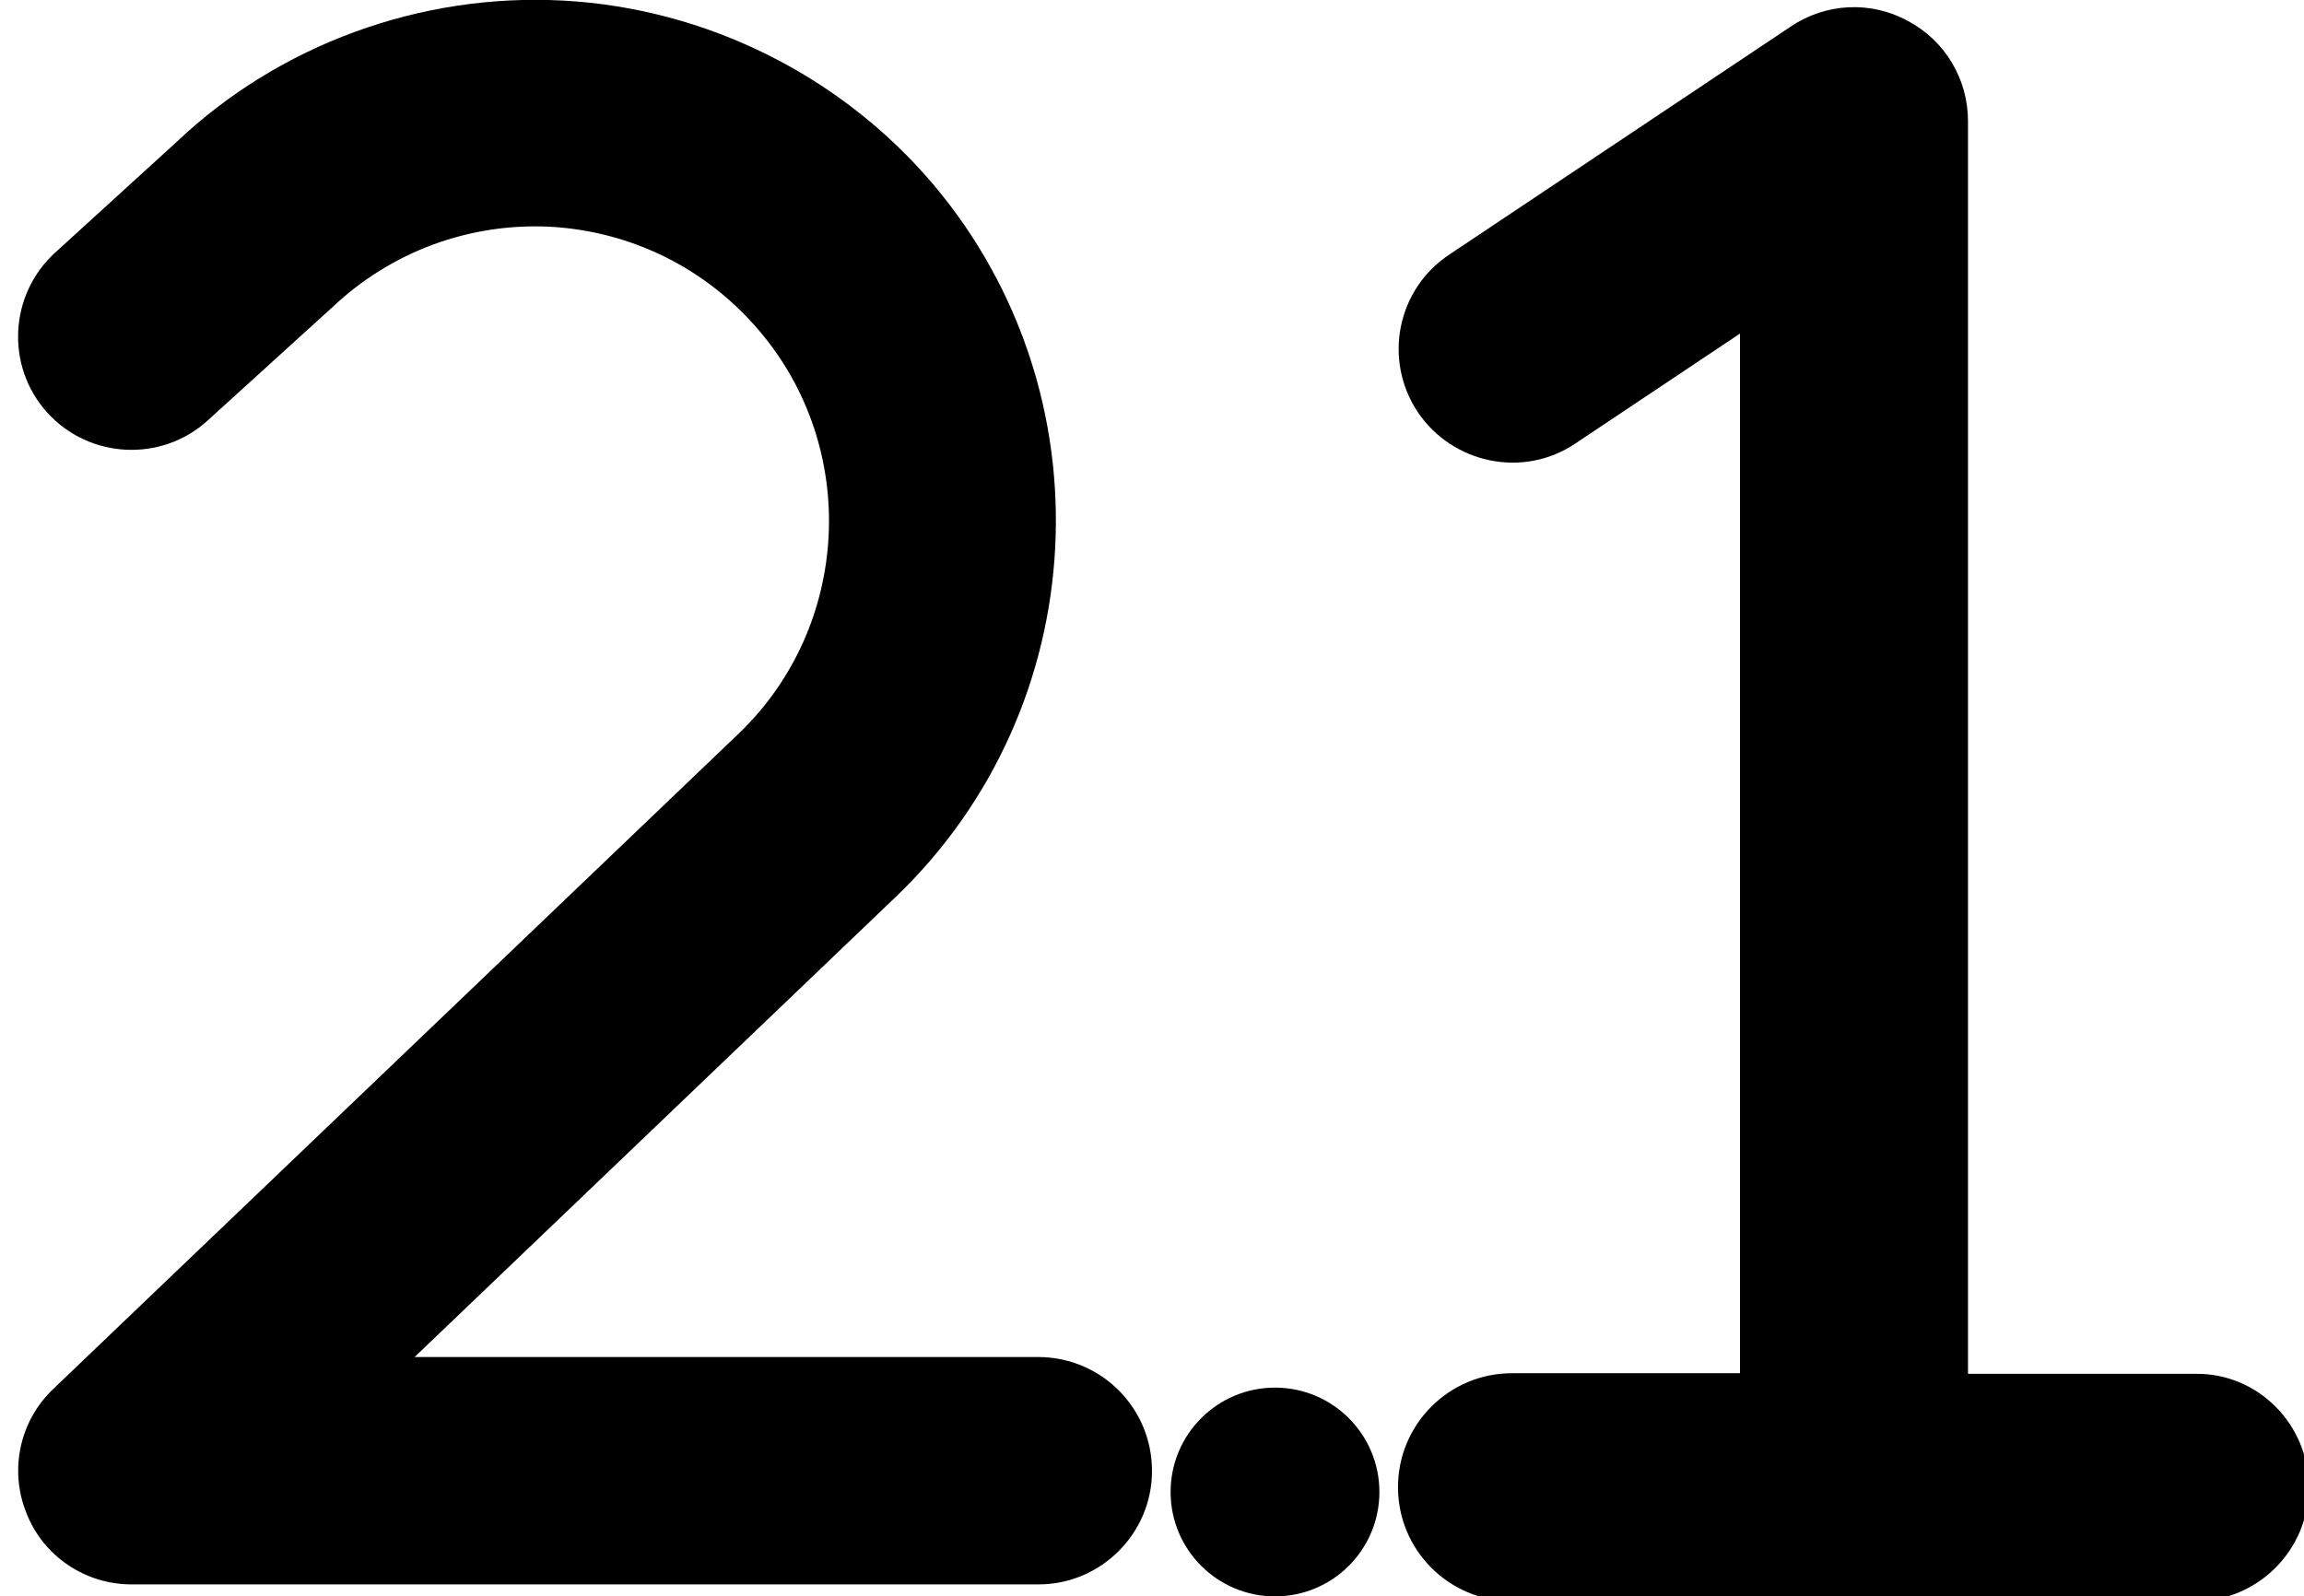
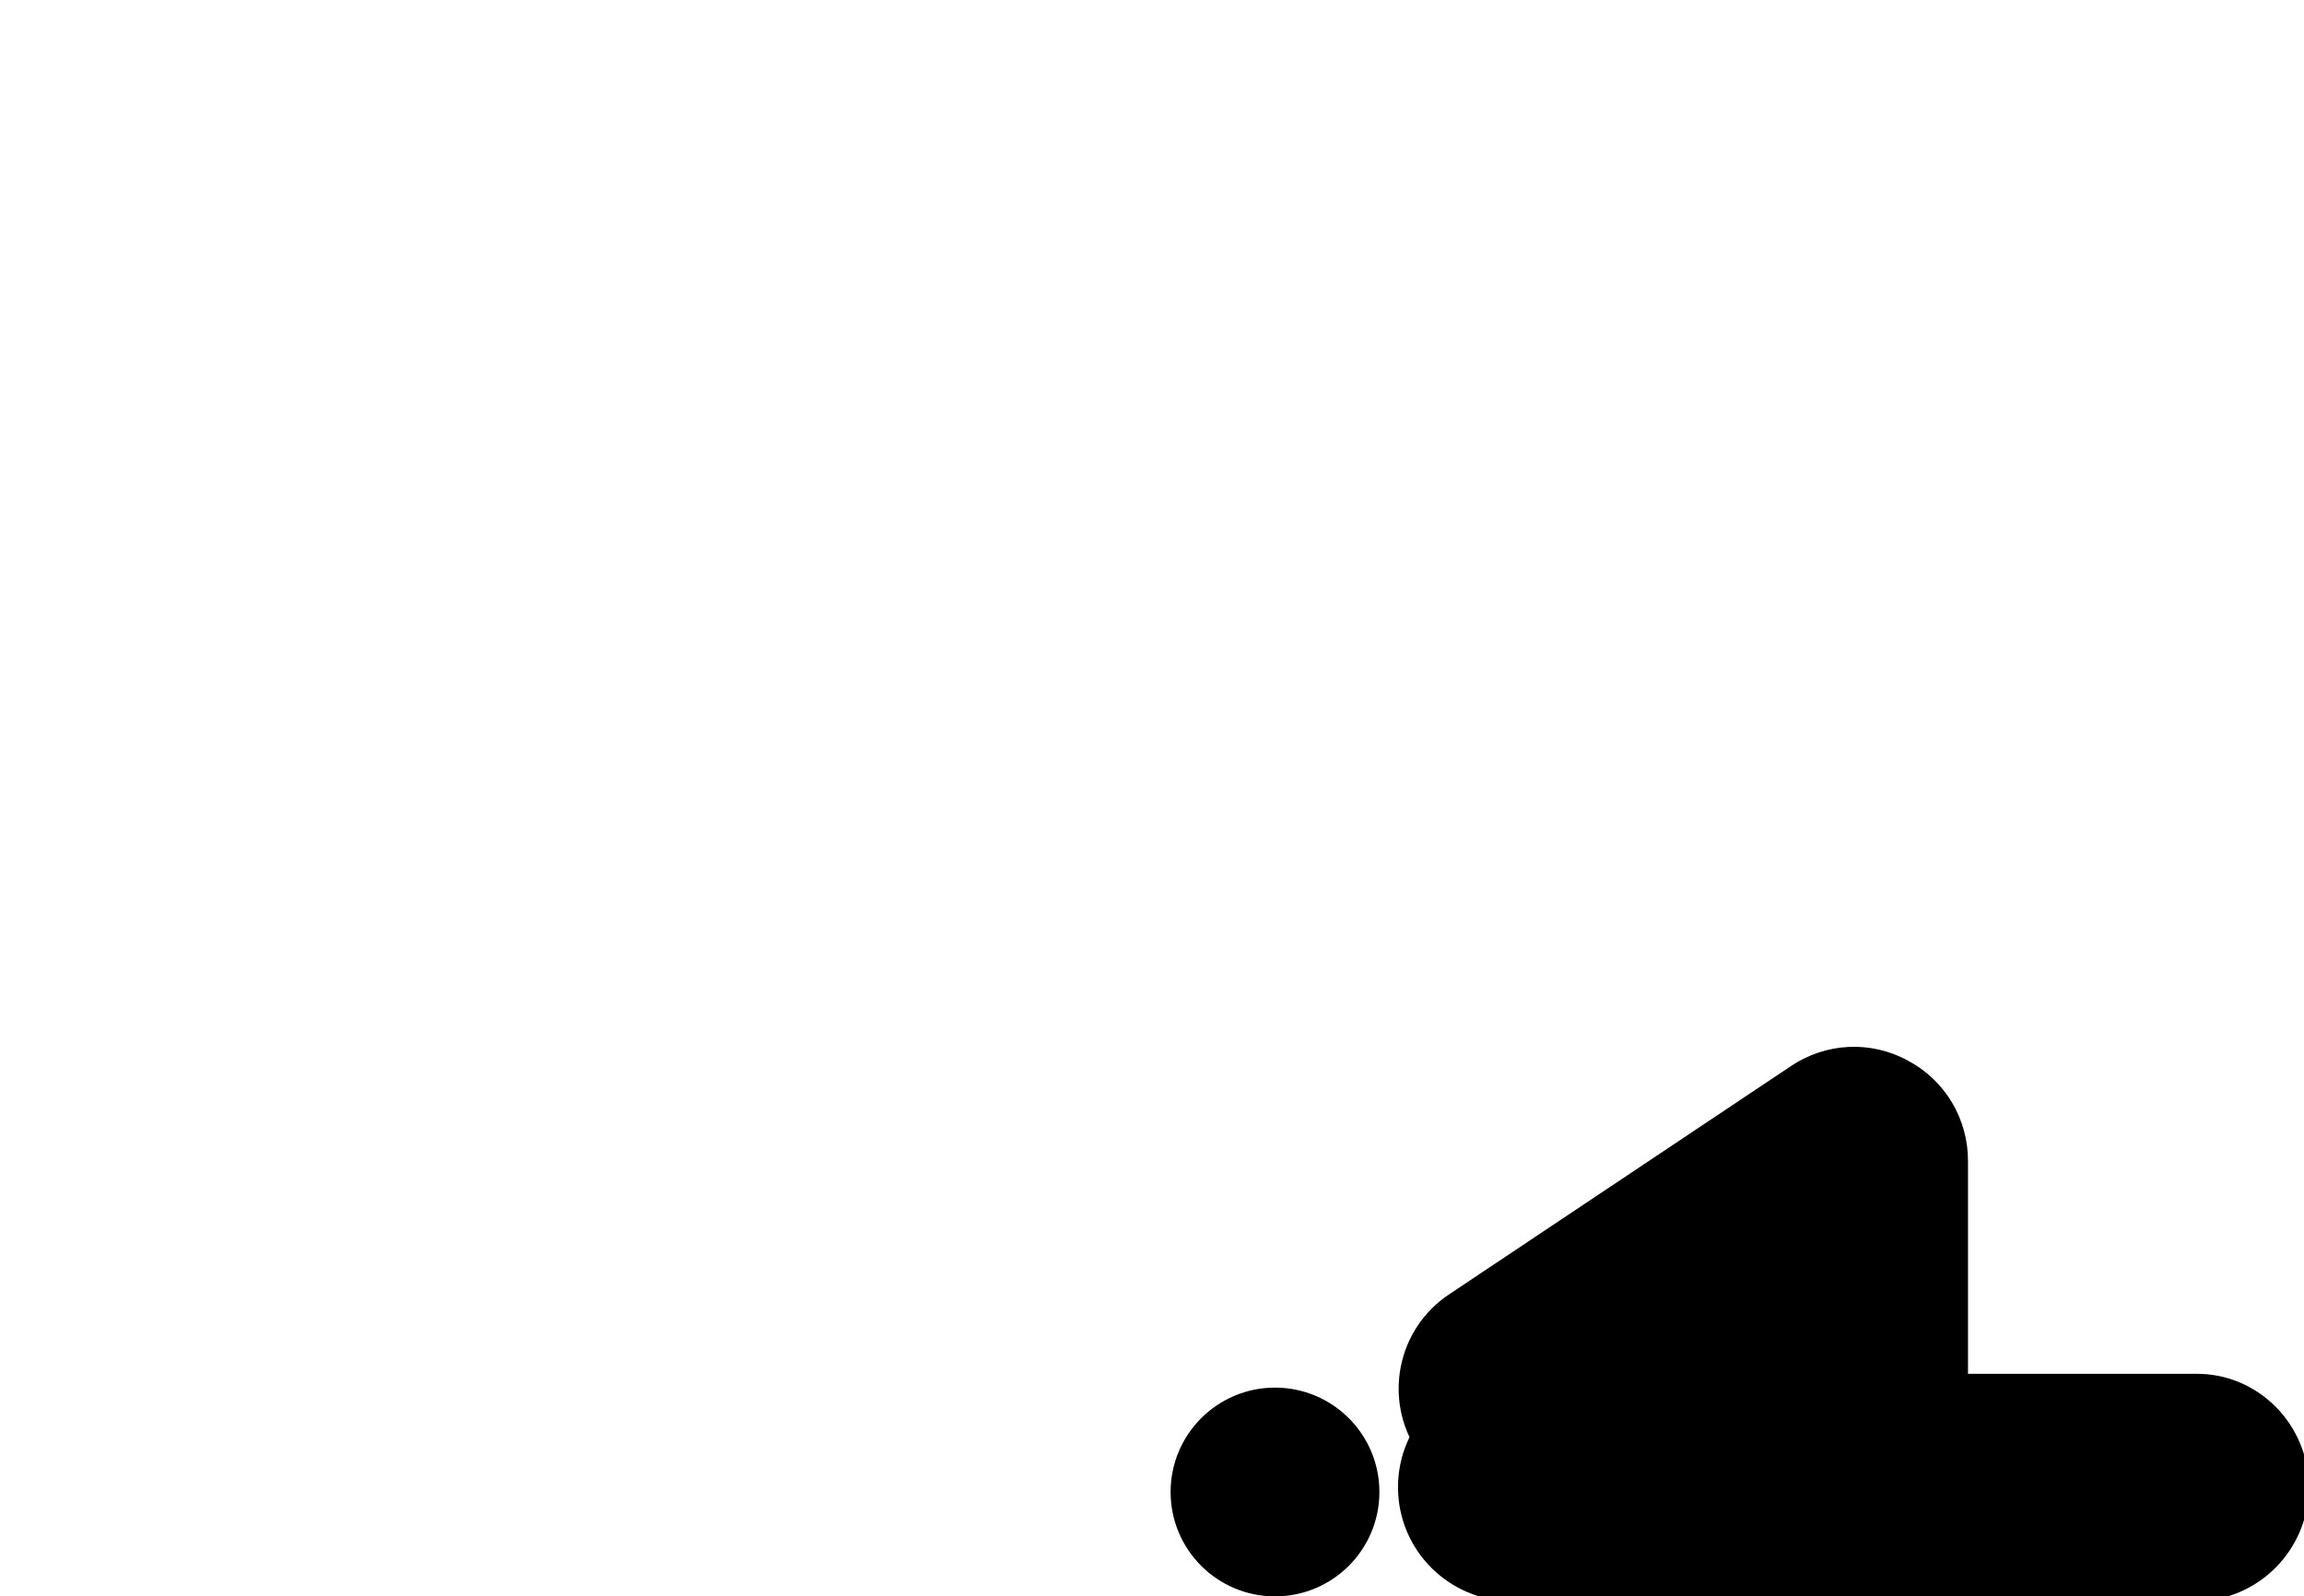
<svg xmlns="http://www.w3.org/2000/svg" id="Layer_1" x="0px" y="0px" viewBox="0 0 384 266.1" style="enable-background:new 0 0 384 266.1;" xml:space="preserve">
  <g>
-     <path d="M384.8,247.9c0,10.5-8.5,19-19,19H252c-10.5,0-19-8.5-19-19s8.5-19,19-19h38V55.6l-27.4,18.3c-8.7,5.9-20.5,3.4-26.3-5.2  c-5.8-8.7-3.5-20.5,5.3-26.3l56.9-38c5.8-3.9,13.3-4.3,19.5-0.9c6.2,3.3,10,9.7,10,16.7V229h38  C376.3,228.9,384.8,237.4,384.8,247.9z" />
+     <path d="M384.8,247.9c0,10.5-8.5,19-19,19H252c-10.5,0-19-8.5-19-19s8.5-19,19-19h38l-27.4,18.3c-8.7,5.9-20.5,3.4-26.3-5.2  c-5.8-8.7-3.5-20.5,5.3-26.3l56.9-38c5.8-3.9,13.3-4.3,19.5-0.9c6.2,3.3,10,9.7,10,16.7V229h38  C376.3,228.9,384.8,237.4,384.8,247.9z" />
  </g>
  <circle cx="212.5" cy="248.7" r="17.4" />
  <g>
-     <path d="M192,245.2c0,10.4-8.5,18.9-18.9,18.9H21.9c-7.7,0-14.7-4.7-17.5-11.9c-2.9-7.2-1.1-15.4,4.5-20.7l114.3-109.3  c18.5-17.8,20.1-47.3,3.4-67c-8.8-10.4-21.2-16.6-34.8-17.4c-13.5-0.7-26.6,4.1-36.5,13.5L34.6,70.1c-7.7,7-19.7,6.4-26.7-1.3  S1.5,49.1,9.2,42.1l20.3-18.5C46.5,7.5,70-1.2,93.9,0.1c23.8,1.3,46.3,12.5,61.7,30.7c29.4,34.9,26.7,87-6.2,118.6l-80.3,76.8  h104.1C183.6,226.3,192,234.7,192,245.2z" />
-   </g>
+     </g>
</svg>